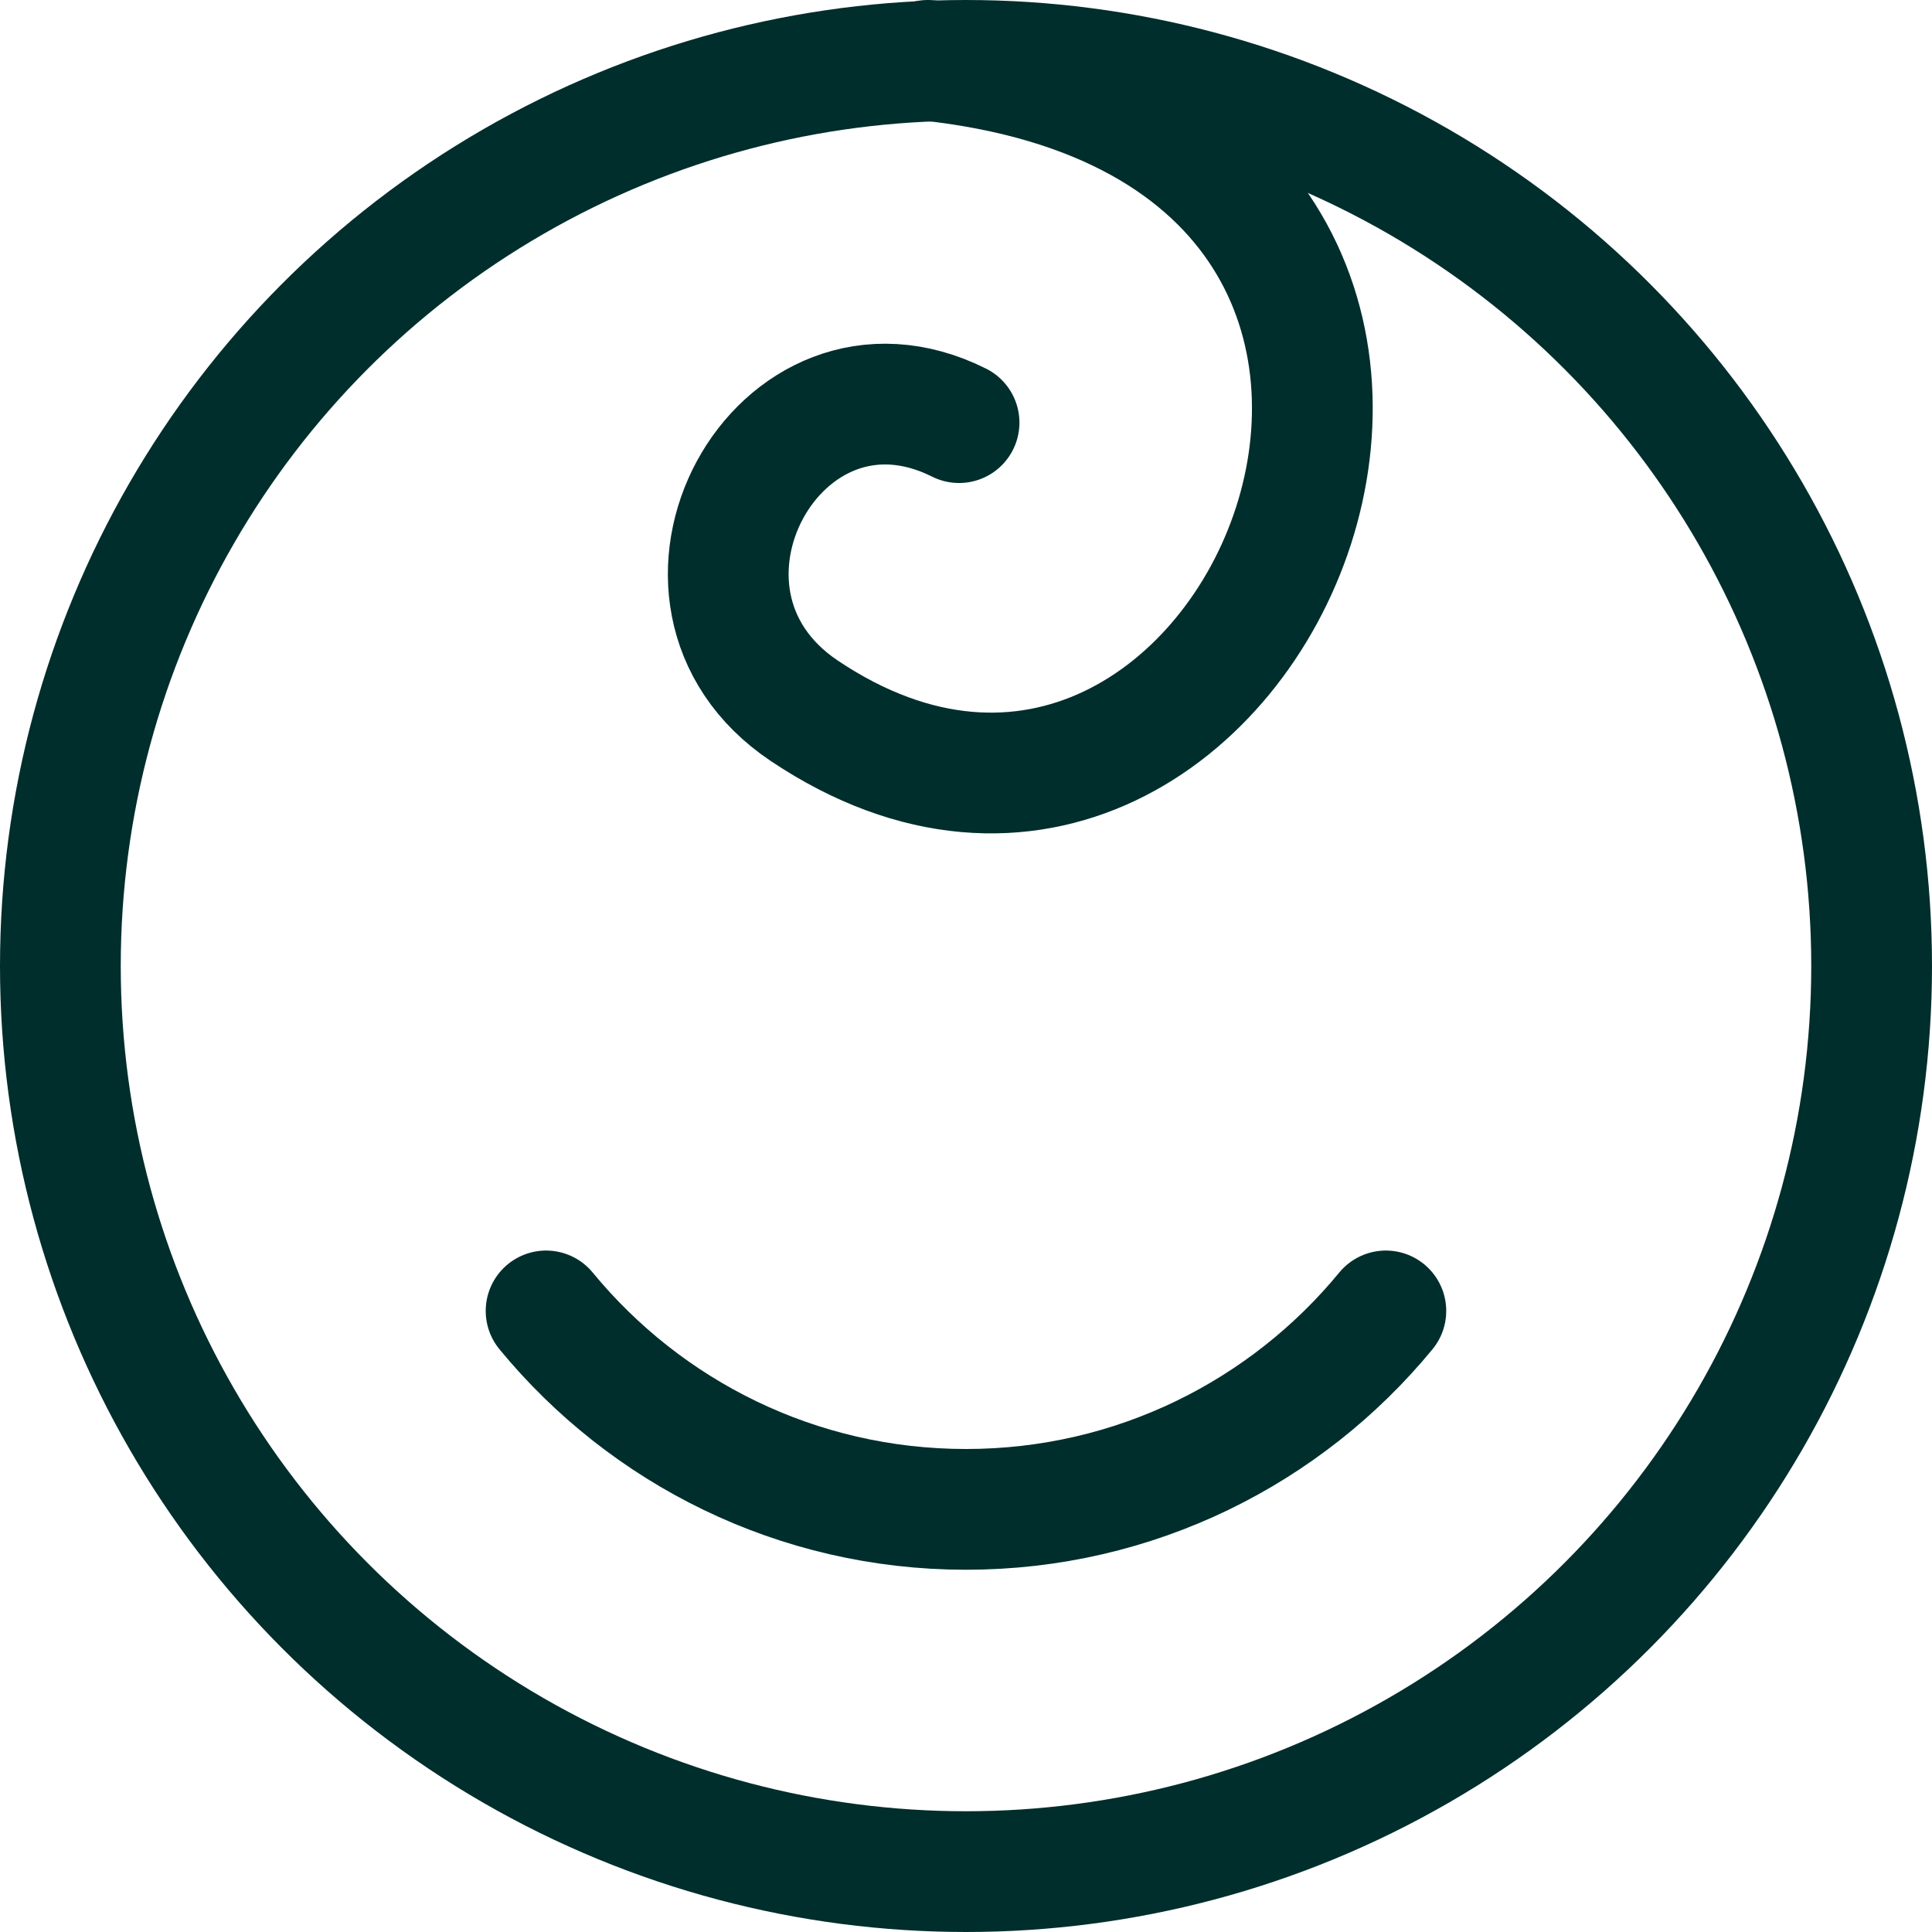
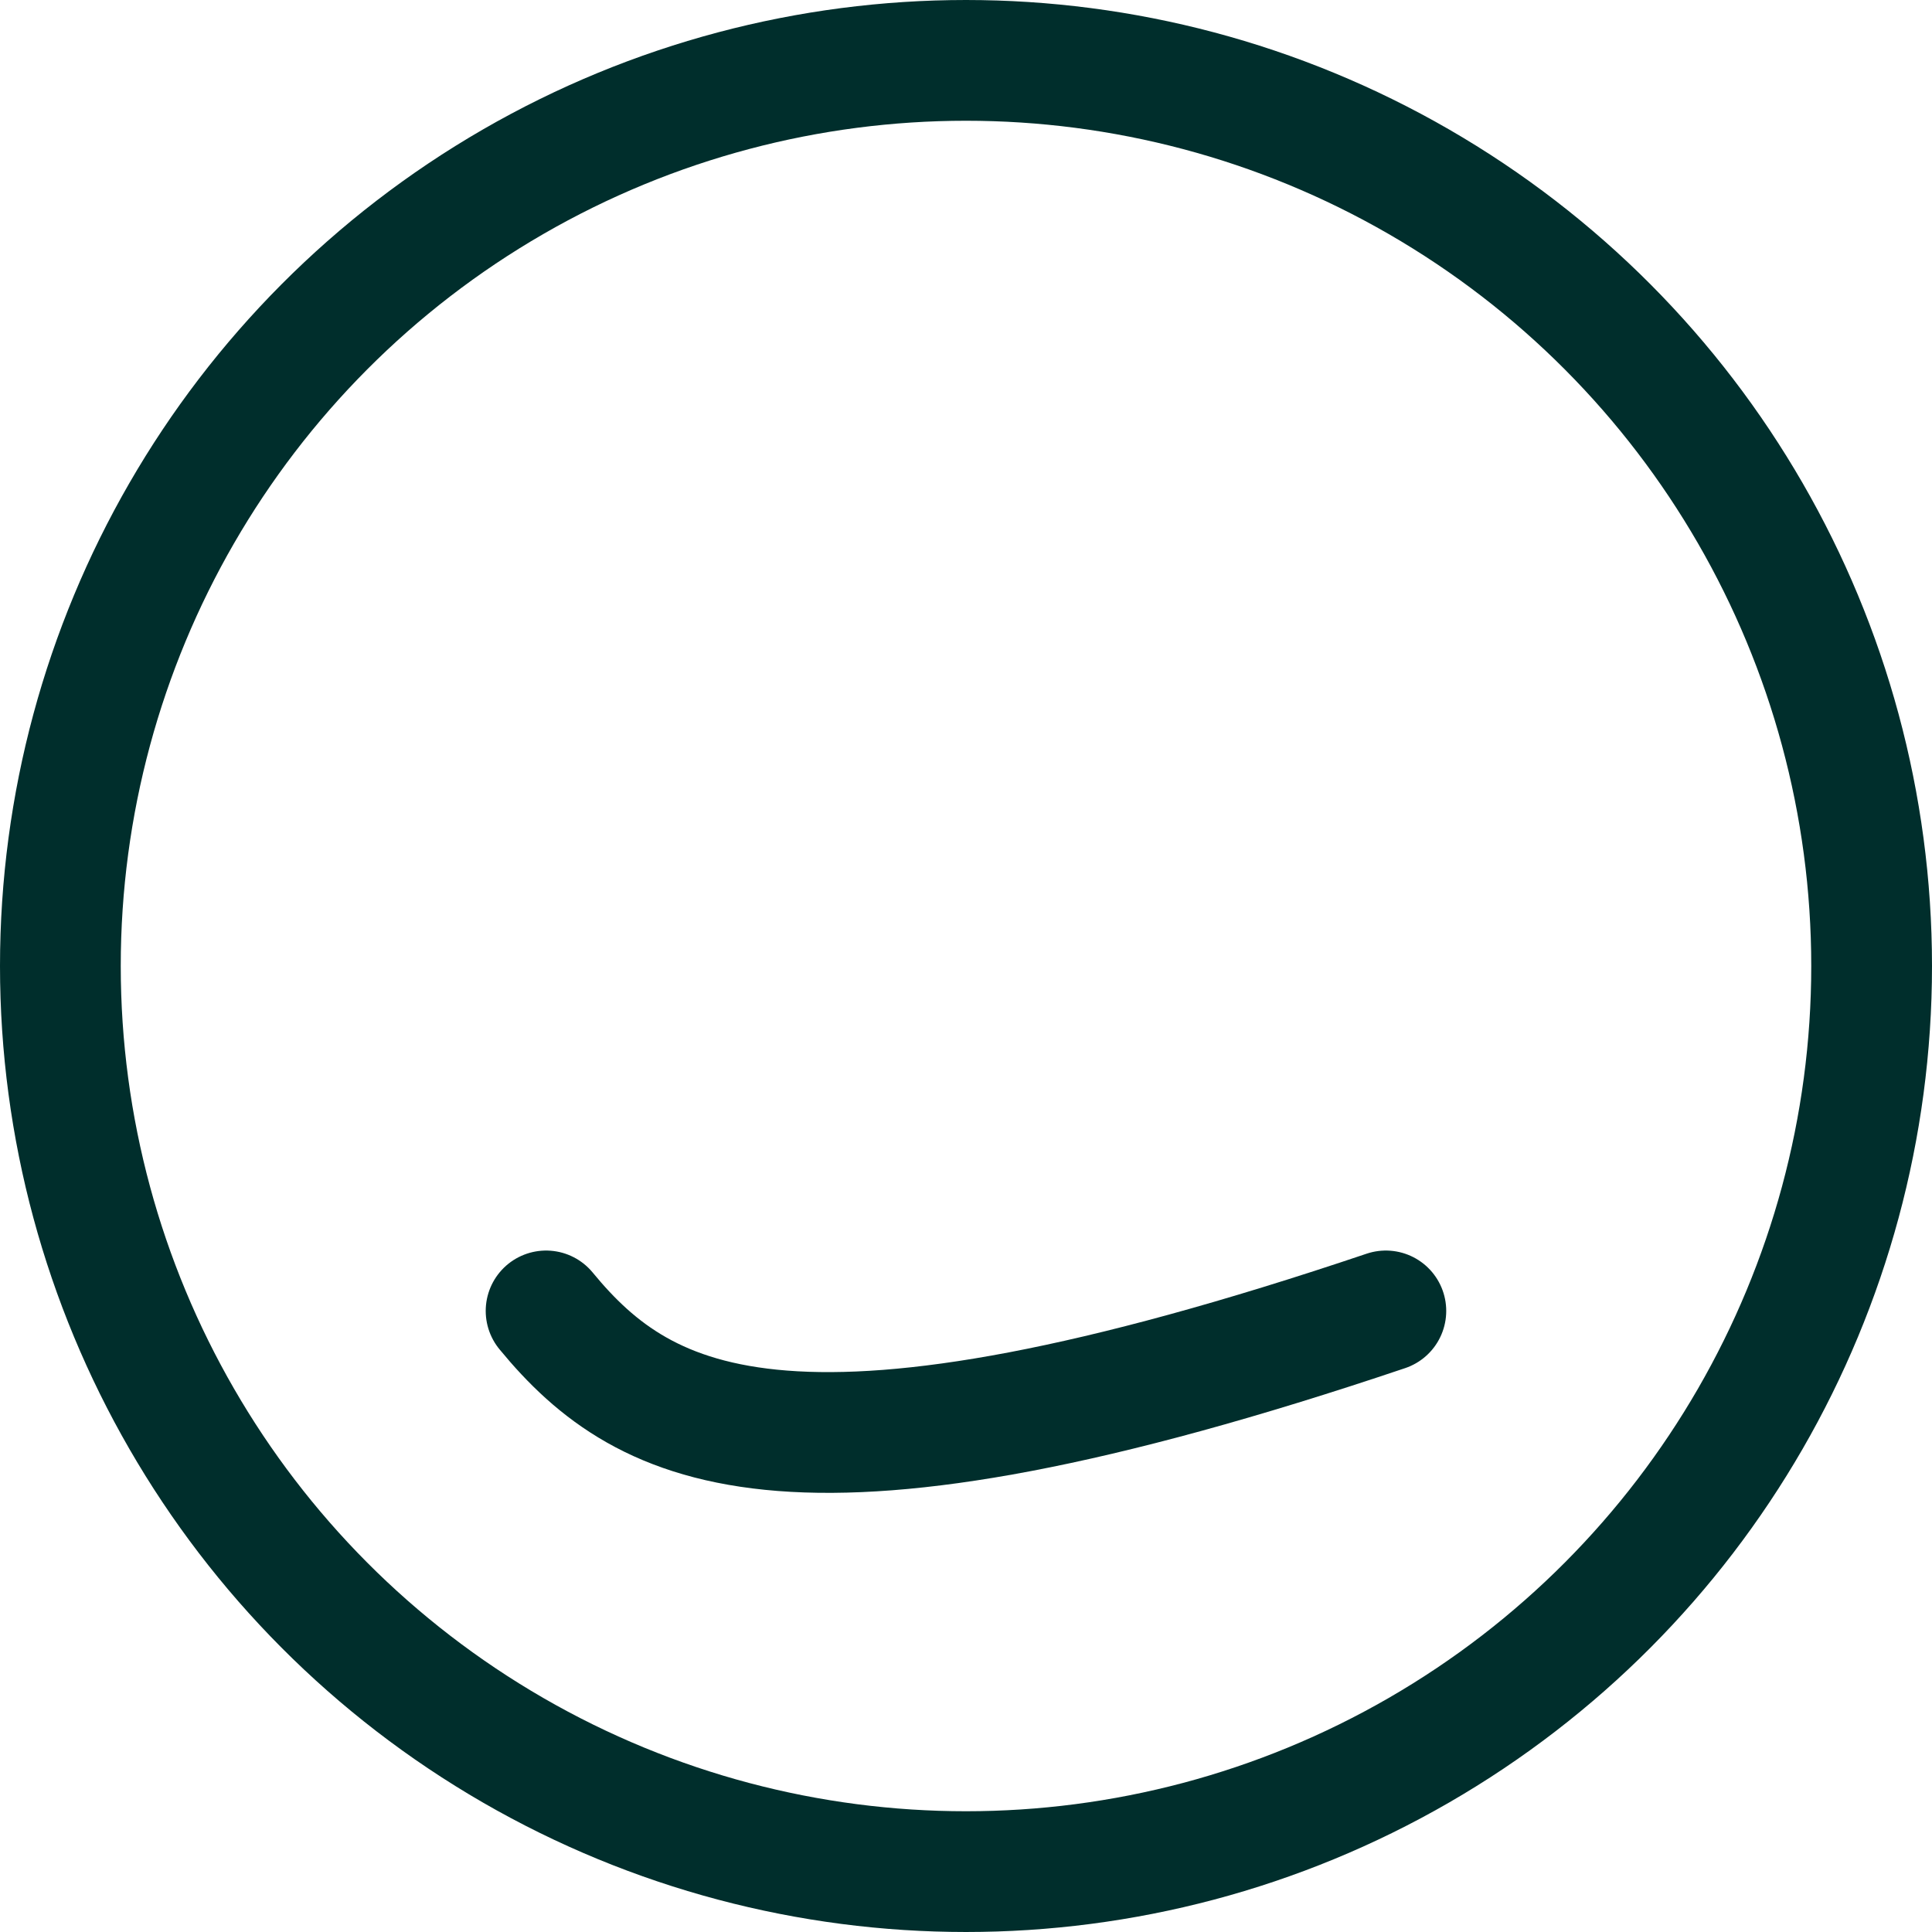
<svg xmlns="http://www.w3.org/2000/svg" width="32" height="32" viewBox="0 0 32 32" fill="none">
  <circle cx="16" cy="16" r="15" stroke="#002E2C" stroke-width="2" />
-   <path d="M22.954 21.713C21.304 23.72 18.801 25 16 25C13.198 25 10.696 23.72 9.045 21.713" stroke="#002E2C" stroke-width="2" stroke-linecap="round" />
-   <path d="M15.368 1C26.841 2.233 20.726 16.733 13.323 11.774C10.5 9.884 12.885 5.5 15.885 7" stroke="#002E2C" stroke-width="2" stroke-linecap="round" stroke-linejoin="round" />
+   <path d="M22.954 21.713C13.198 25 10.696 23.72 9.045 21.713" stroke="#002E2C" stroke-width="2" stroke-linecap="round" />
</svg>